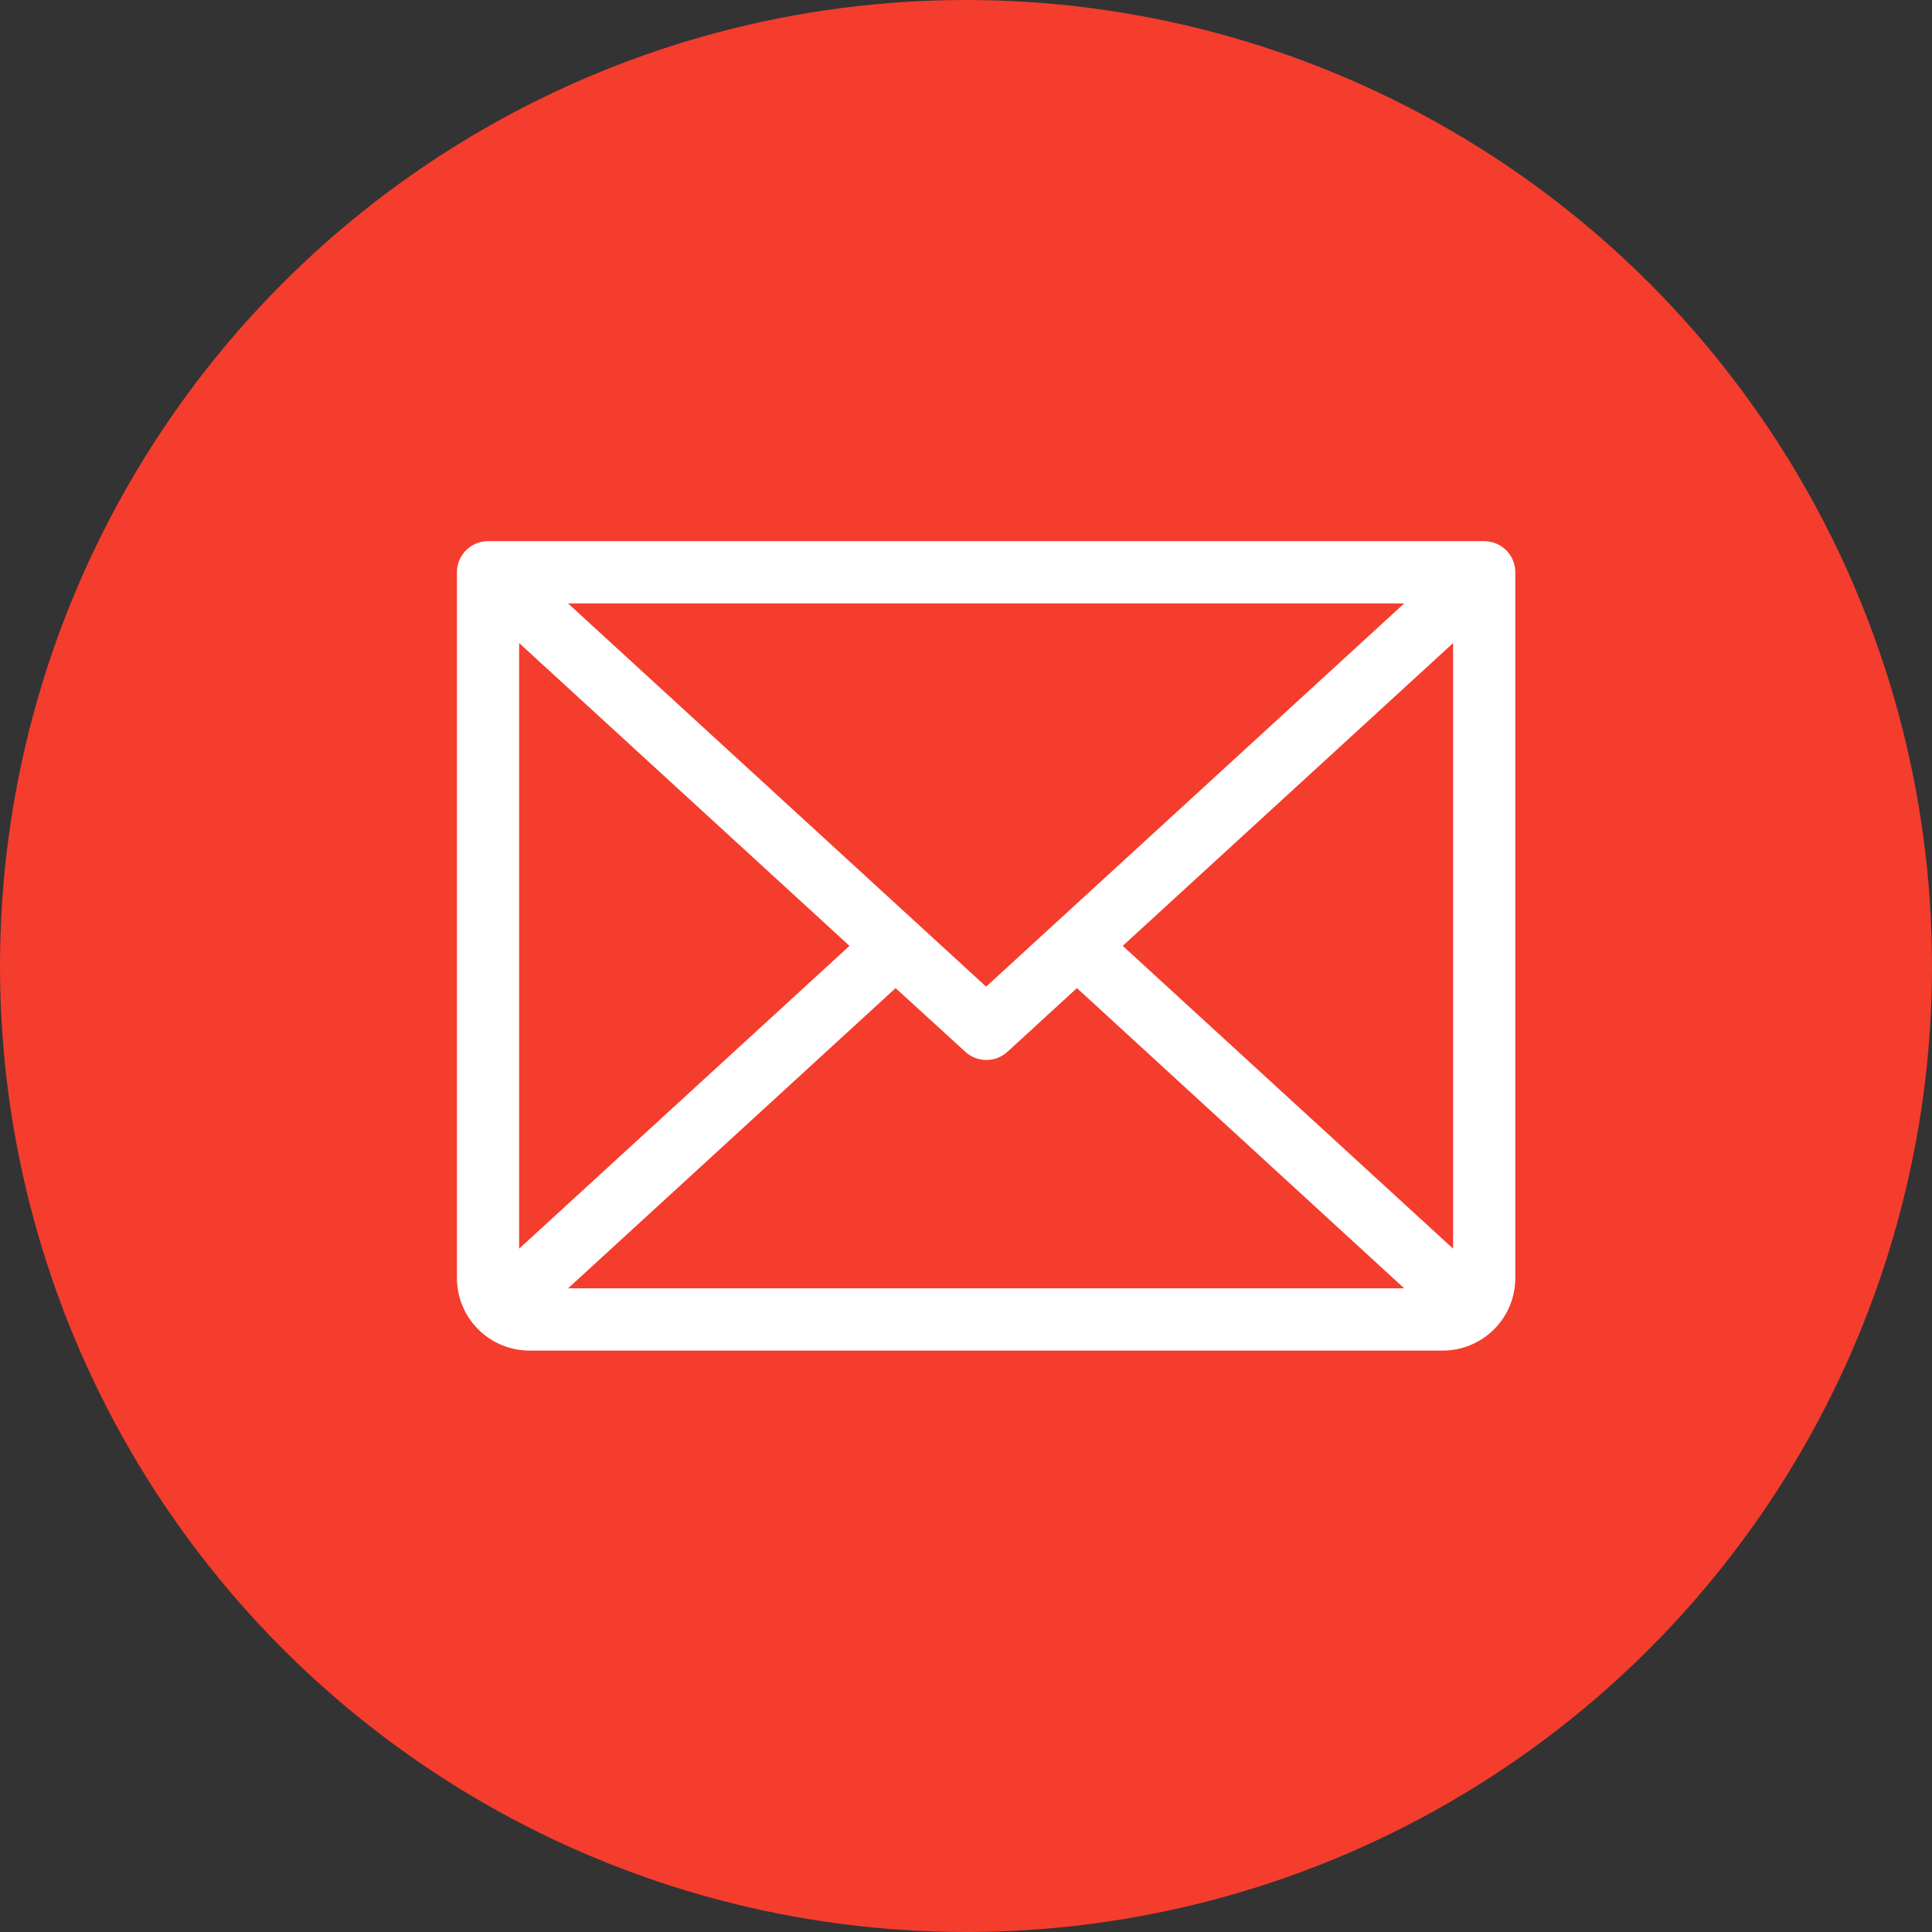
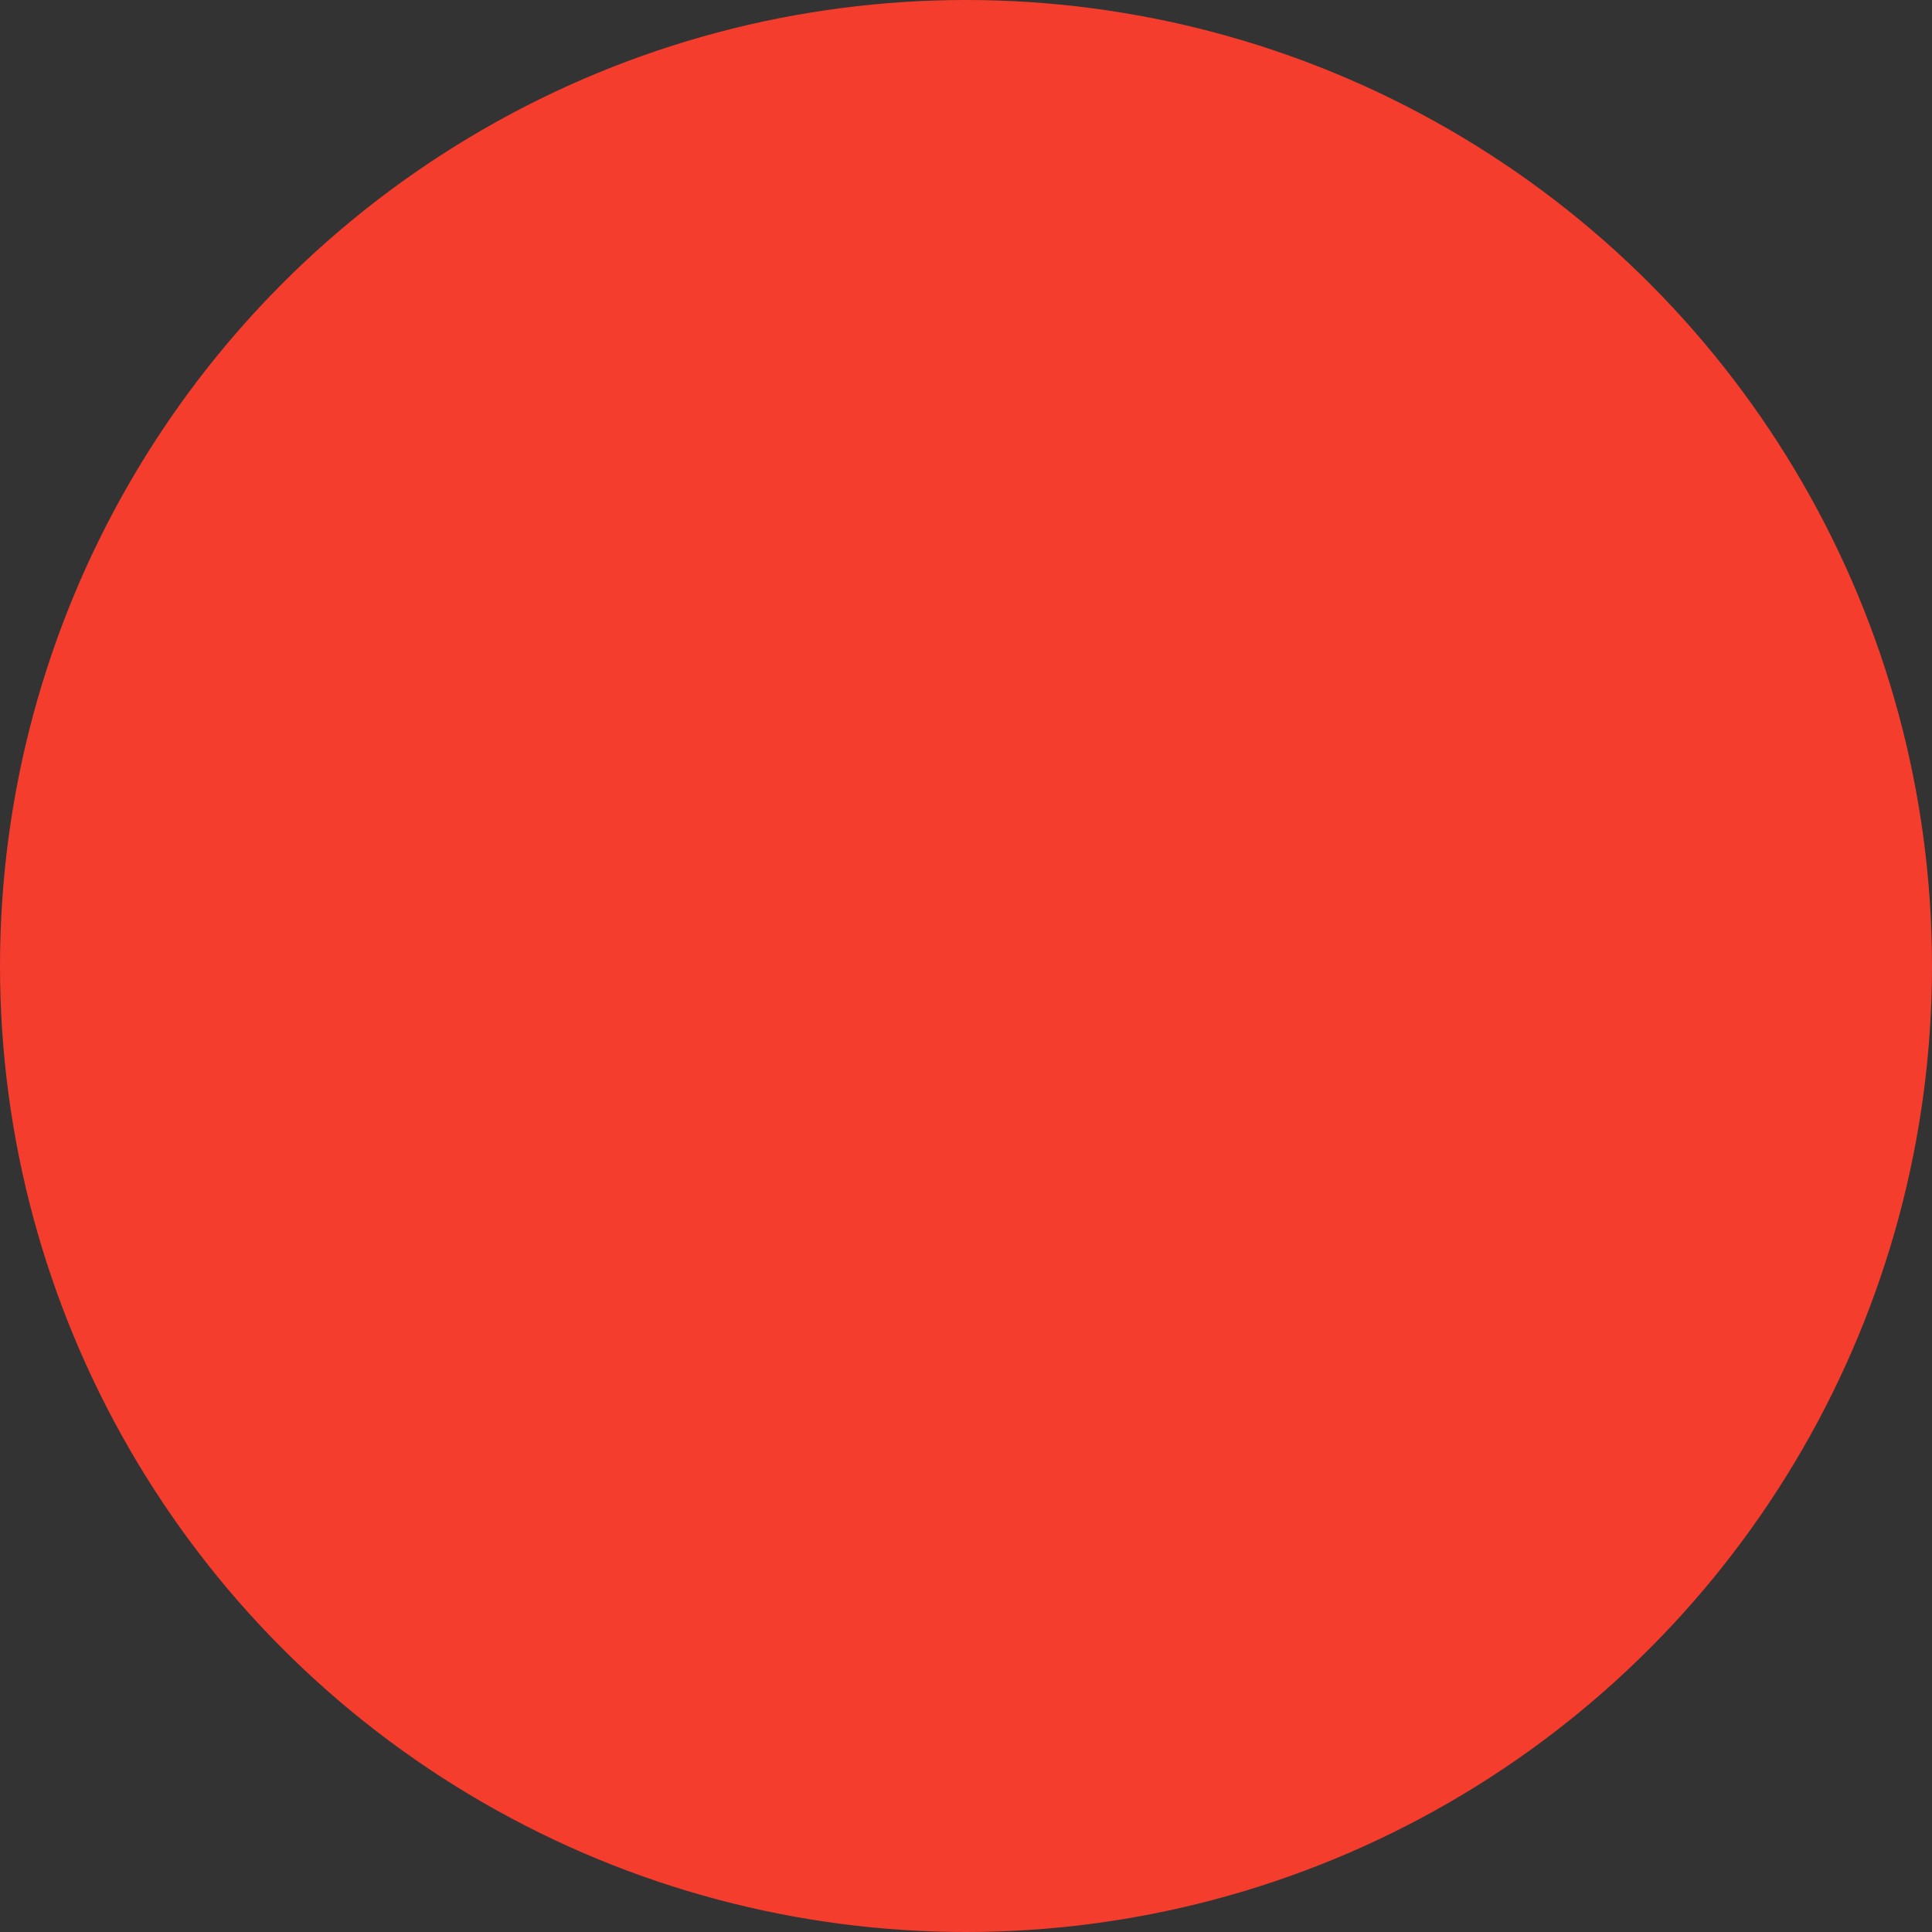
<svg xmlns="http://www.w3.org/2000/svg" width="48" height="48" viewBox="0 0 48 48" fill="none">
  <rect x="0" y="0" width="48" height="48" fill="#333333" stroke="none" />
  <circle cx="24" cy="24" r="24" fill="#F43D2D" />
-   <path d="M36.875 13.445H12.125C11.92 13.445 11.723 13.527 11.578 13.672C11.433 13.817 11.352 14.014 11.352 14.219V31.75C11.352 32.229 11.542 32.688 11.88 33.026C12.219 33.365 12.678 33.555 13.156 33.555H35.844C36.322 33.555 36.781 33.365 37.12 33.026C37.458 32.688 37.648 32.229 37.648 31.75V14.219C37.648 14.014 37.567 13.817 37.422 13.672C37.277 13.527 37.08 13.445 36.875 13.445ZM24.5 24.513L14.113 14.992H34.887L24.5 24.513ZM21.106 23.5L12.898 31.023V15.977L21.106 23.5ZM22.251 24.549L23.984 26.132C24.127 26.263 24.313 26.335 24.506 26.335C24.7 26.335 24.886 26.263 25.029 26.132L26.756 24.549L34.887 32.008H14.114L22.251 24.549ZM27.894 23.5L36.102 15.977V31.023L27.894 23.5Z" fill="white" />
</svg>